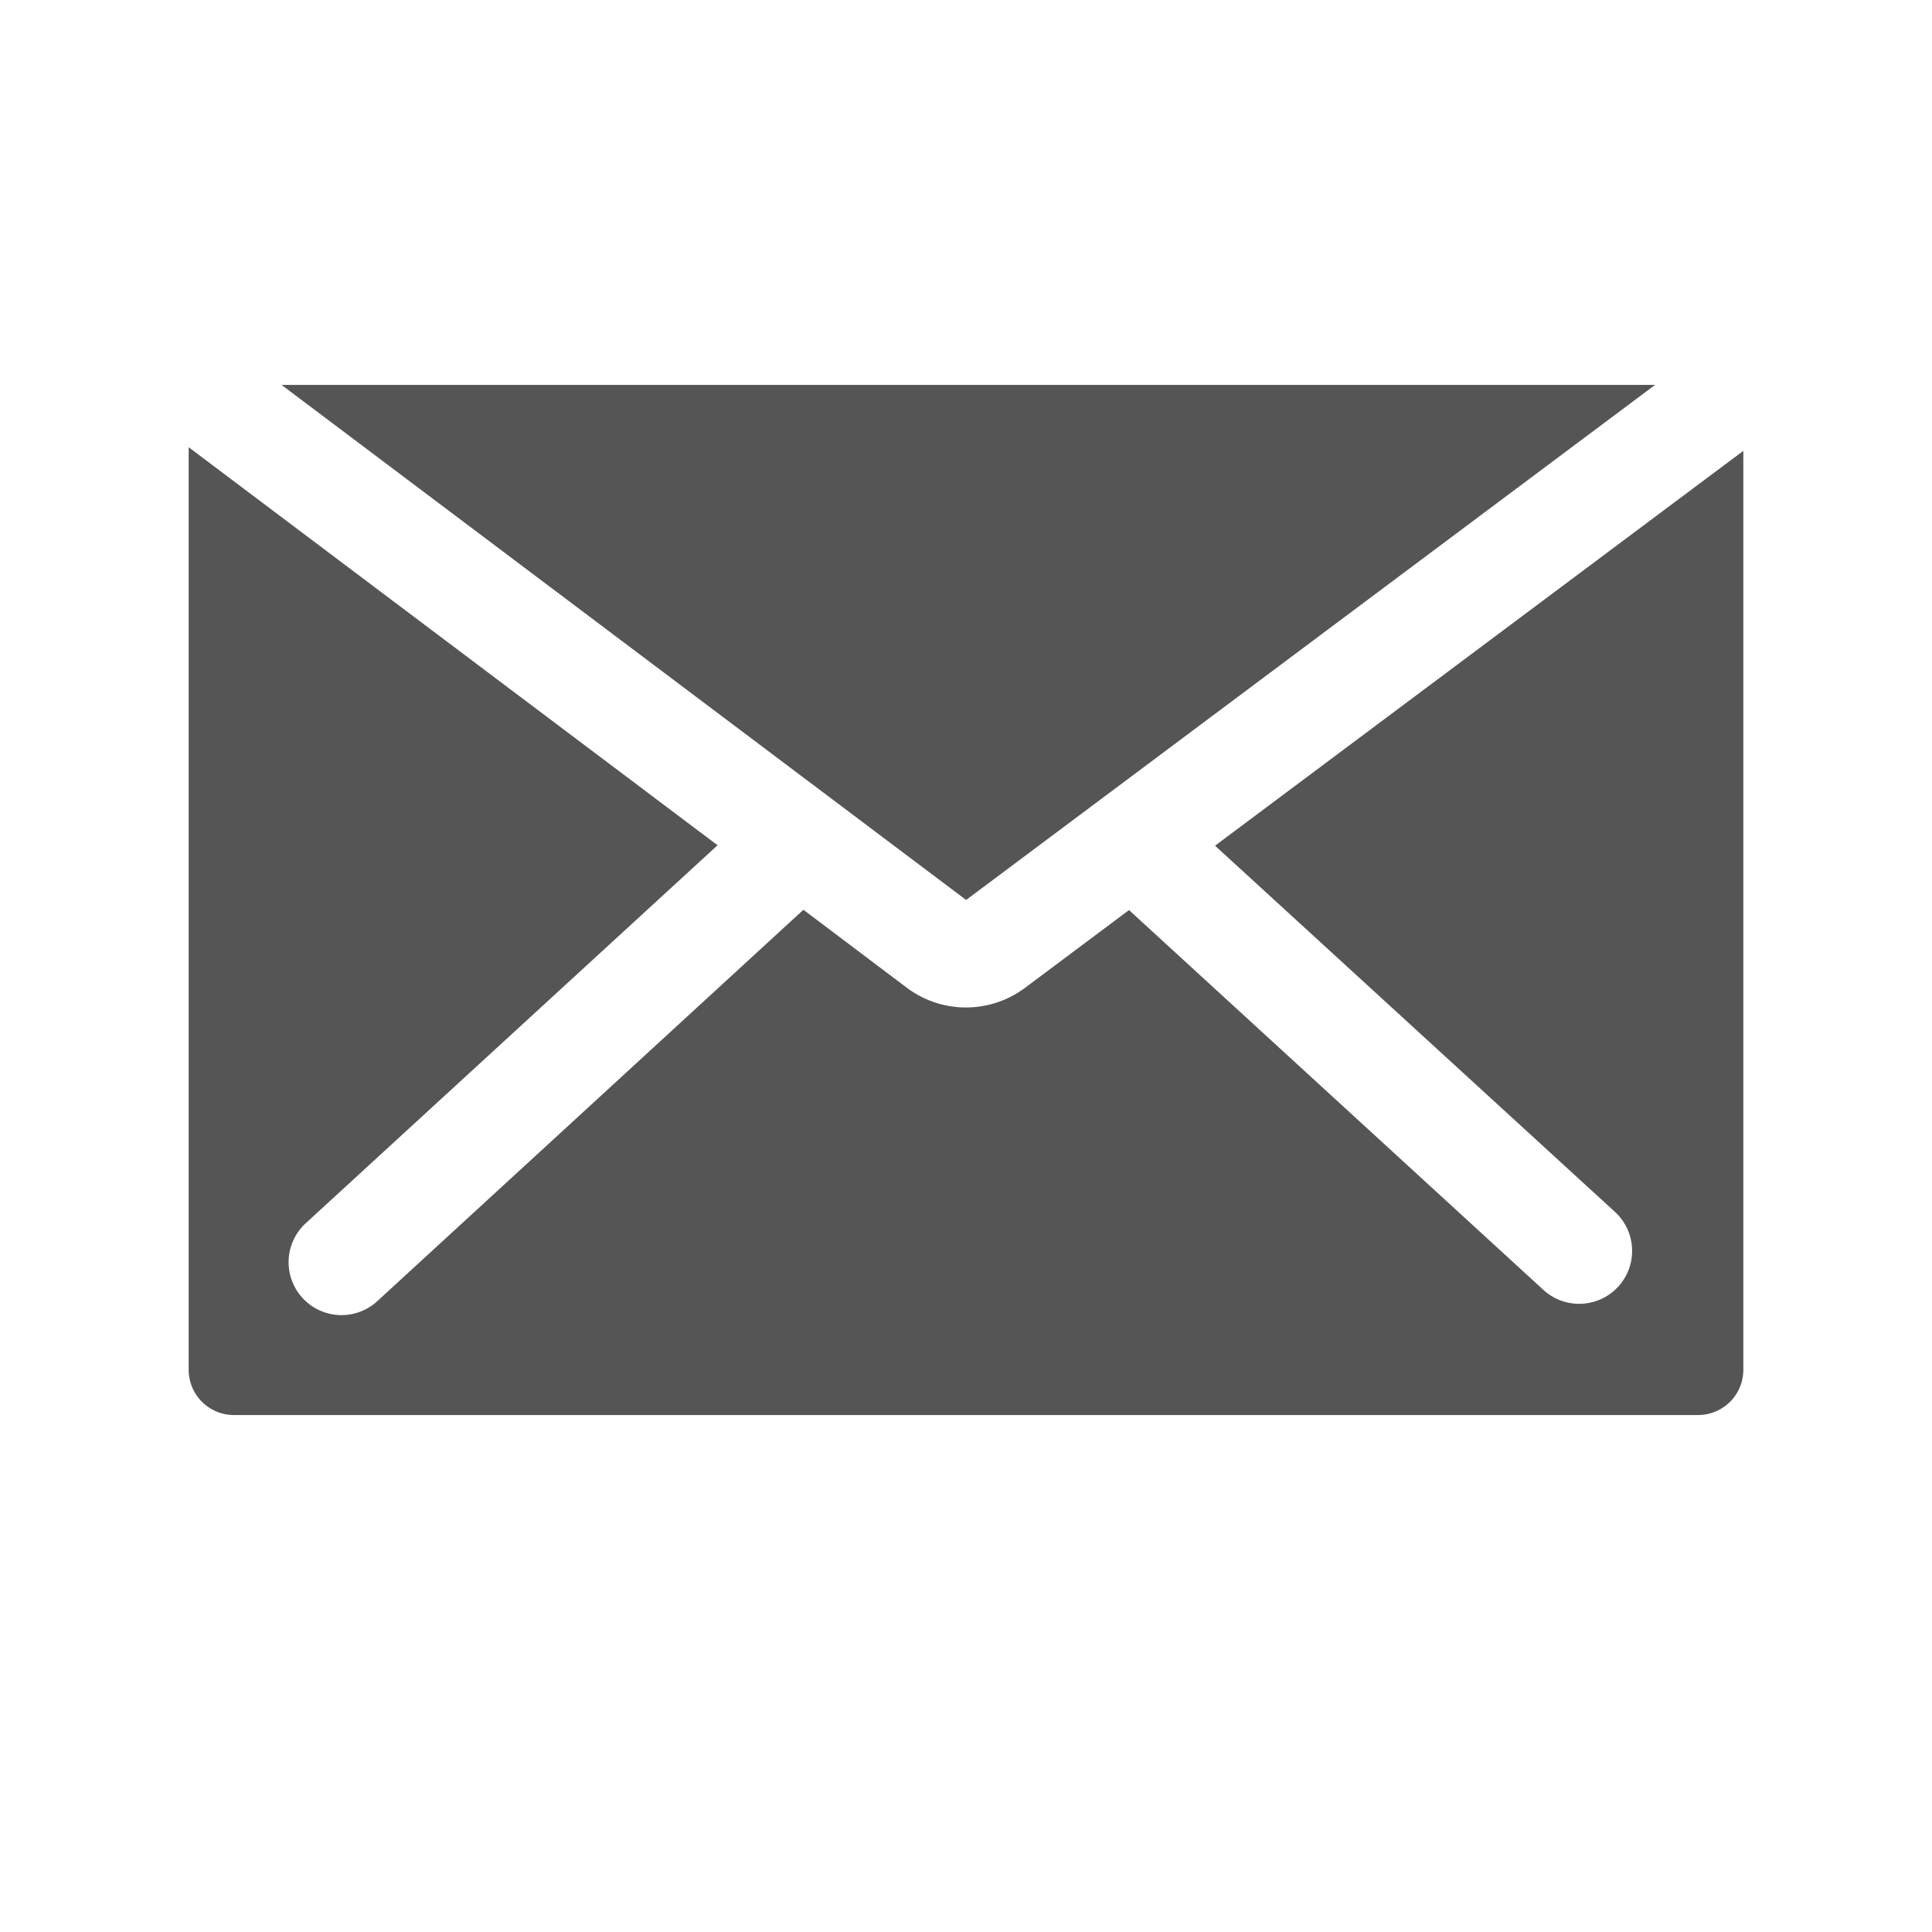
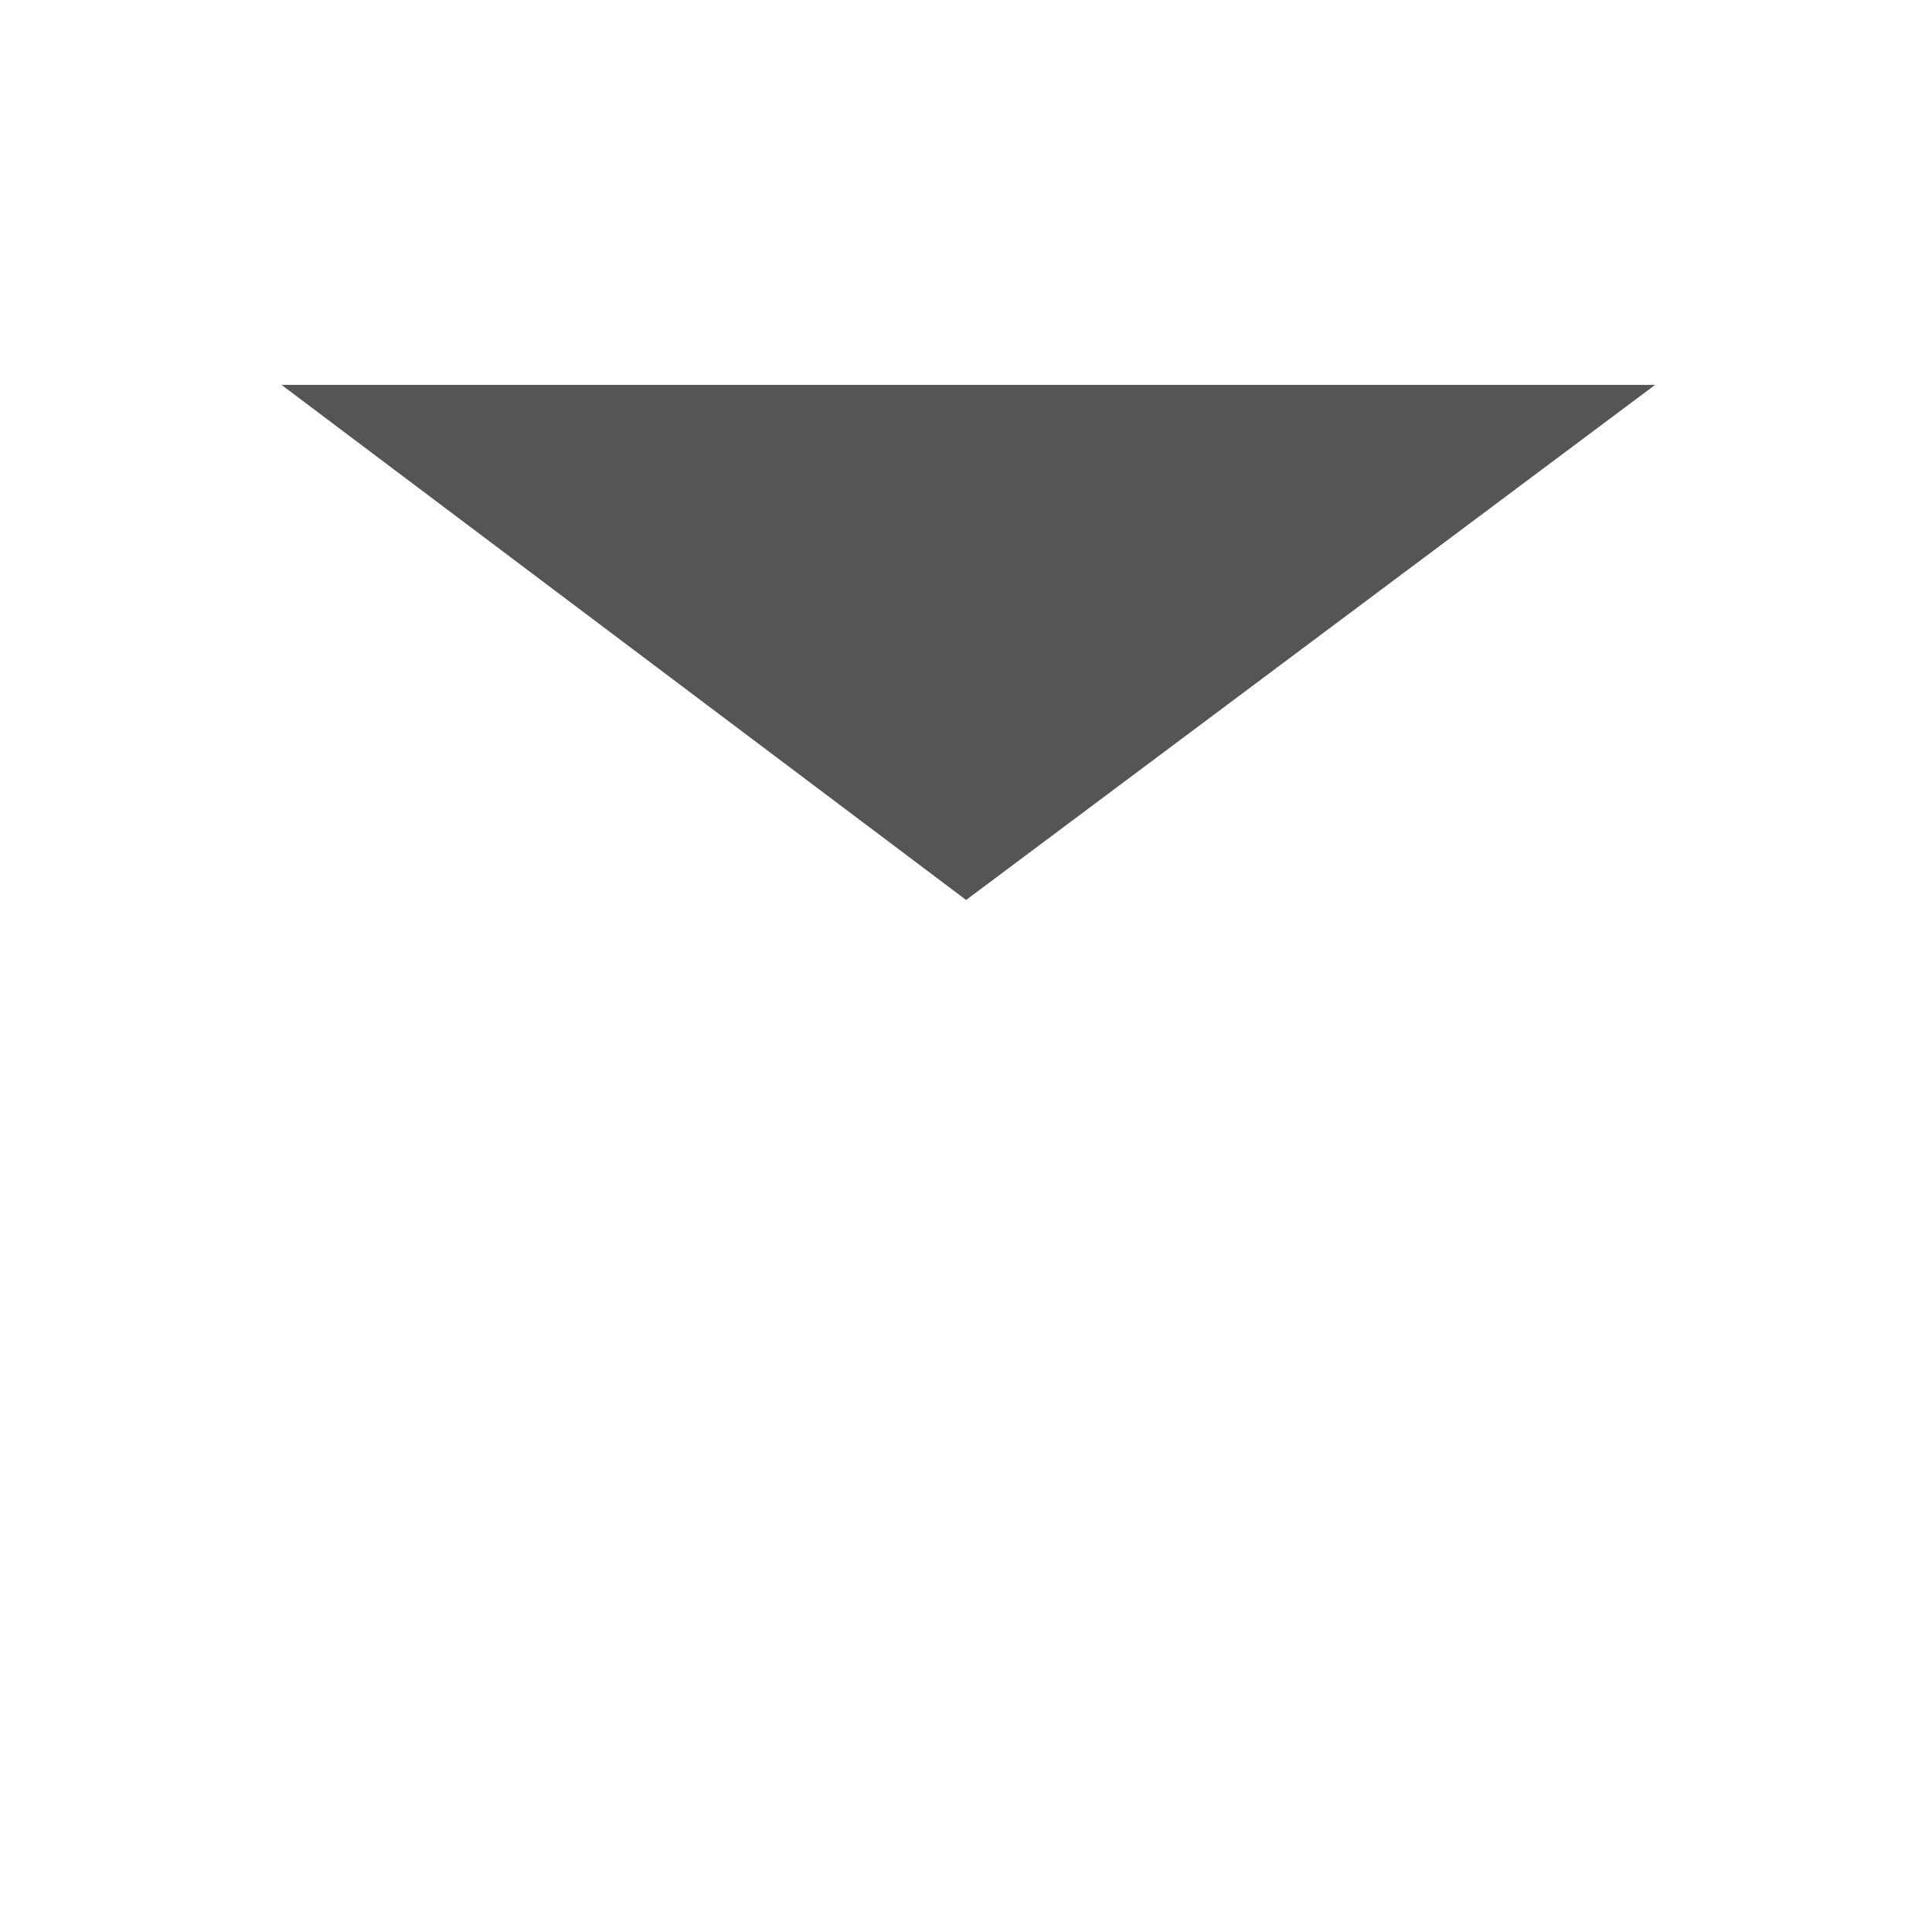
<svg xmlns="http://www.w3.org/2000/svg" viewBox="0 0 512 512">
  <defs>
    <style>.a{fill:#555;}</style>
  </defs>
  <polygon class="a" points="74.61 102 256.03 238.5 438.62 102 74.61 102" />
-   <path class="a" d="M322,224.12,428,321.18A14,14,0,1,1,409,341.82L299.2,241.18l-27.61,20.64a26.12,26.12,0,0,1-31.2,0L212.91,241.1,100,344.81A14,14,0,0,1,81,324.19L190.16,224,50,118.52V363a12,12,0,0,0,12,12H450a12,12,0,0,0,12-12V119.48Z" />
</svg>